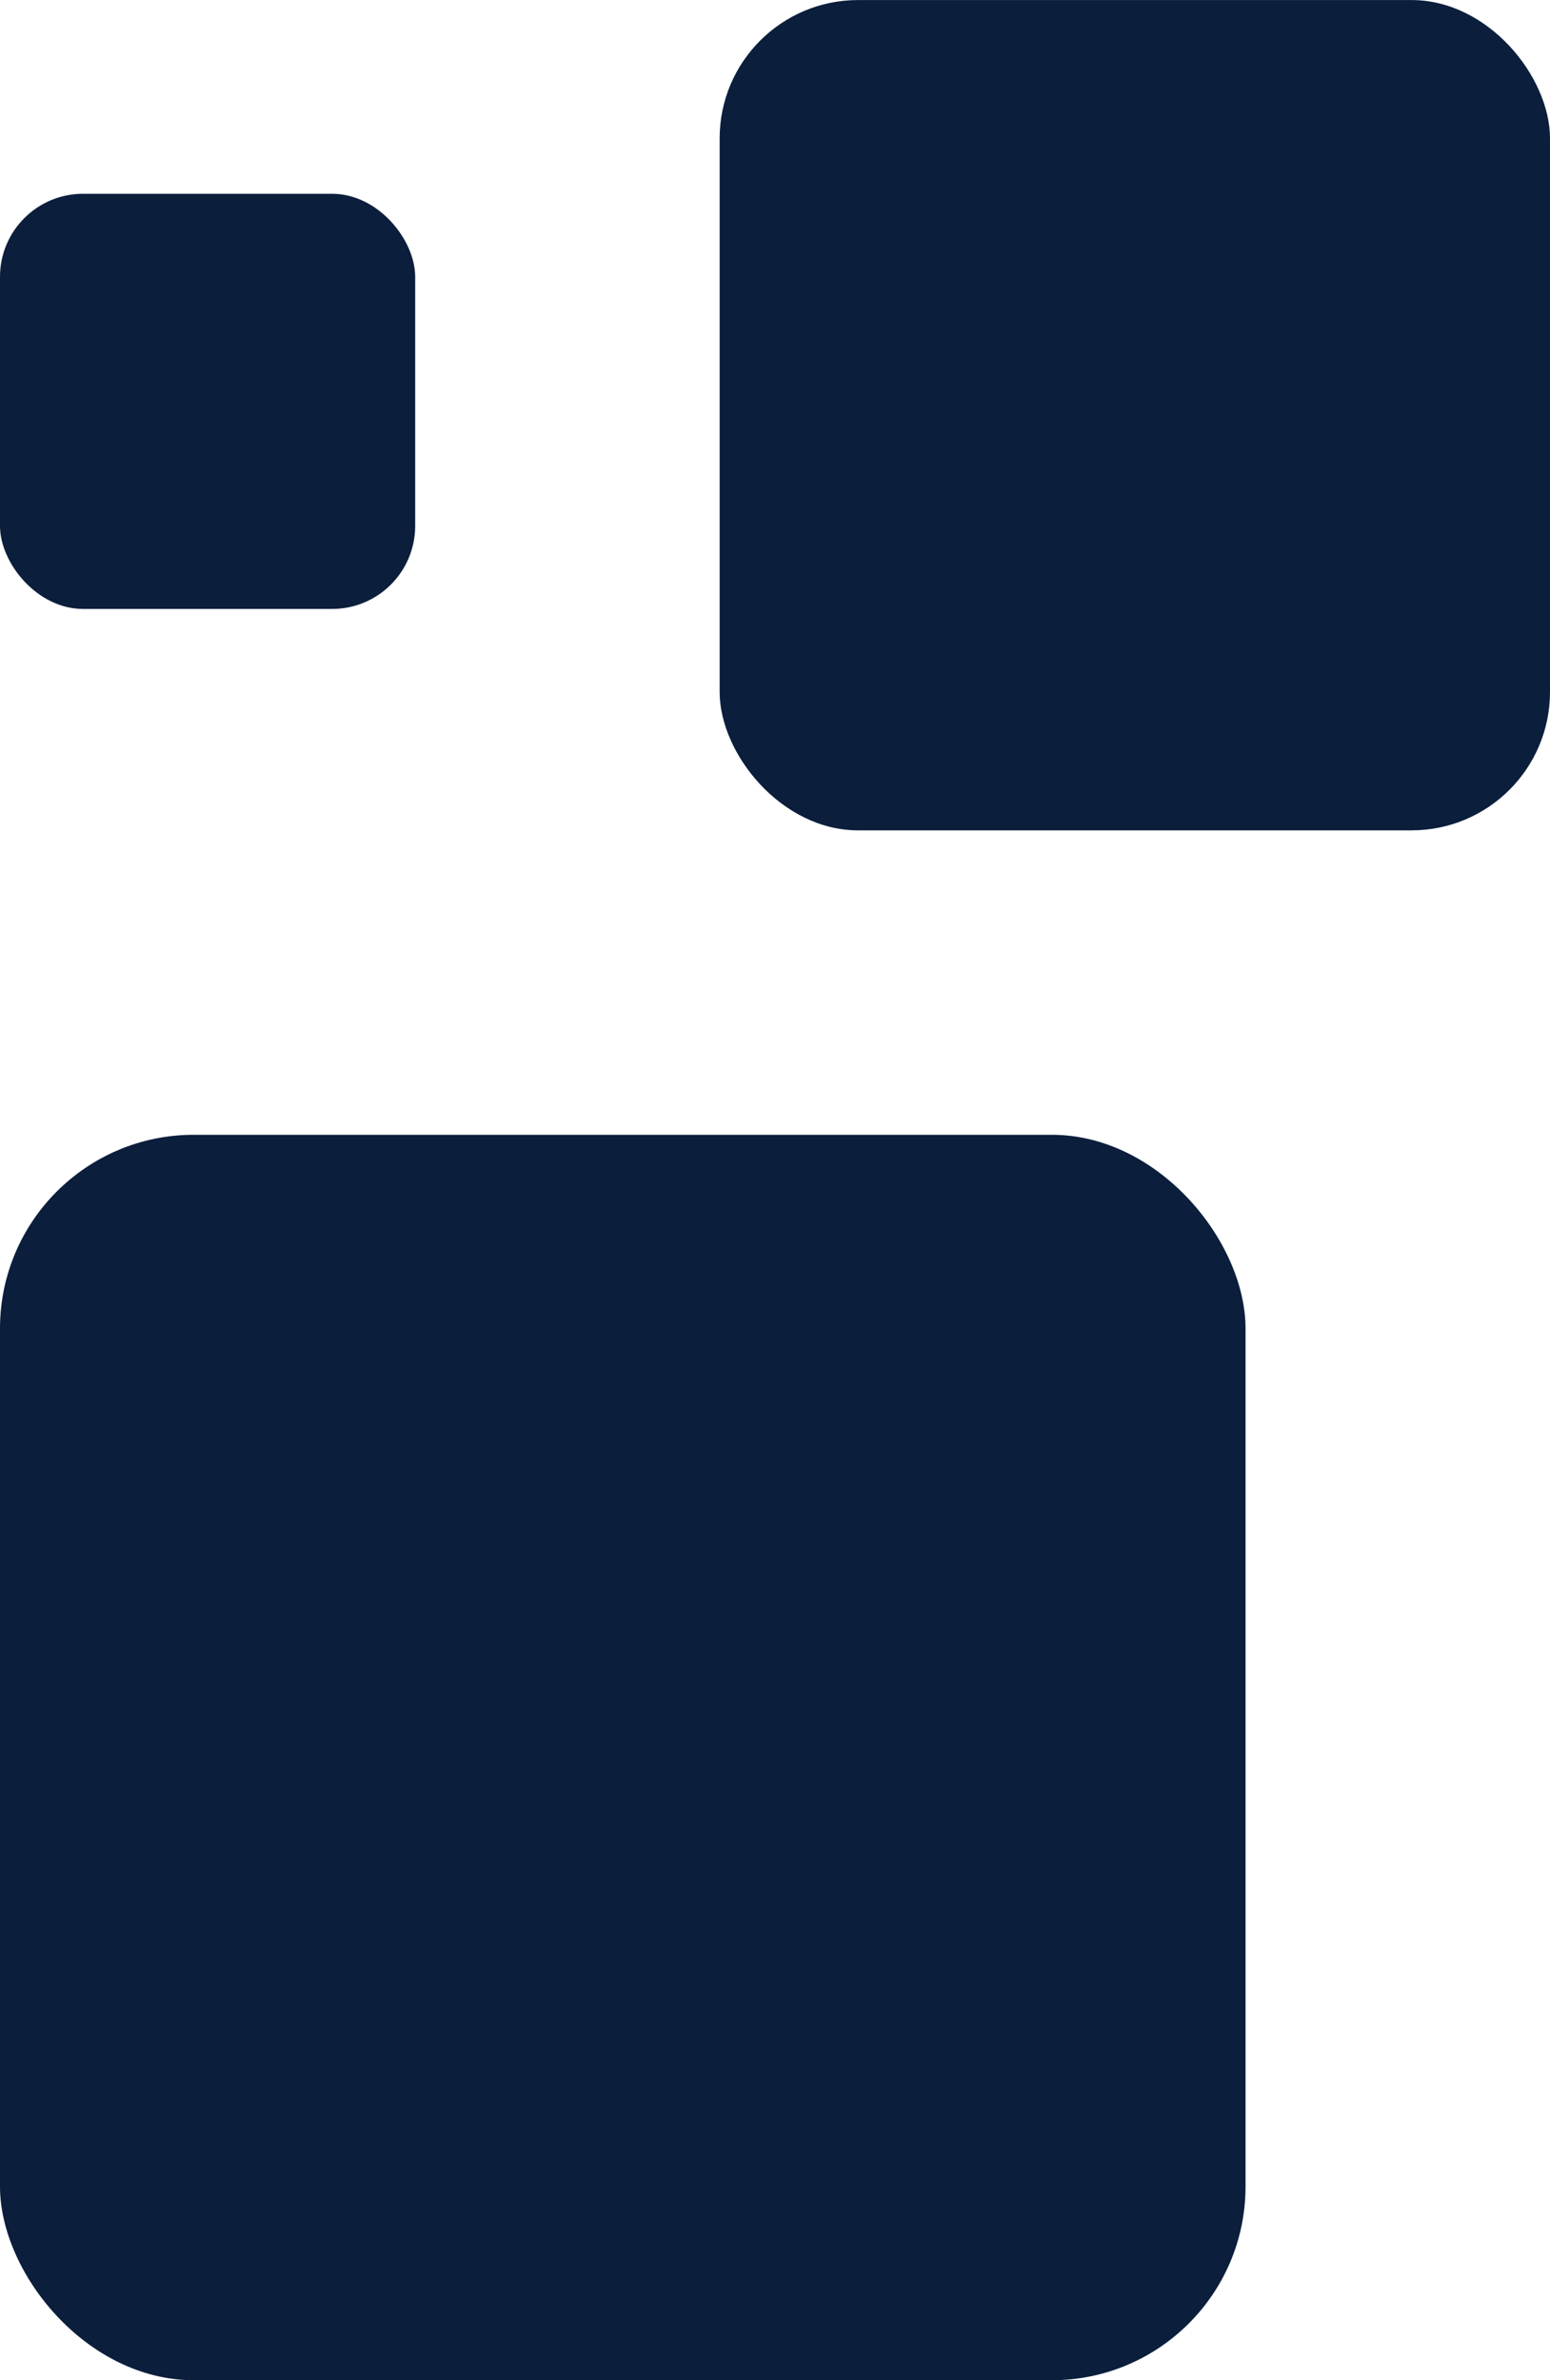
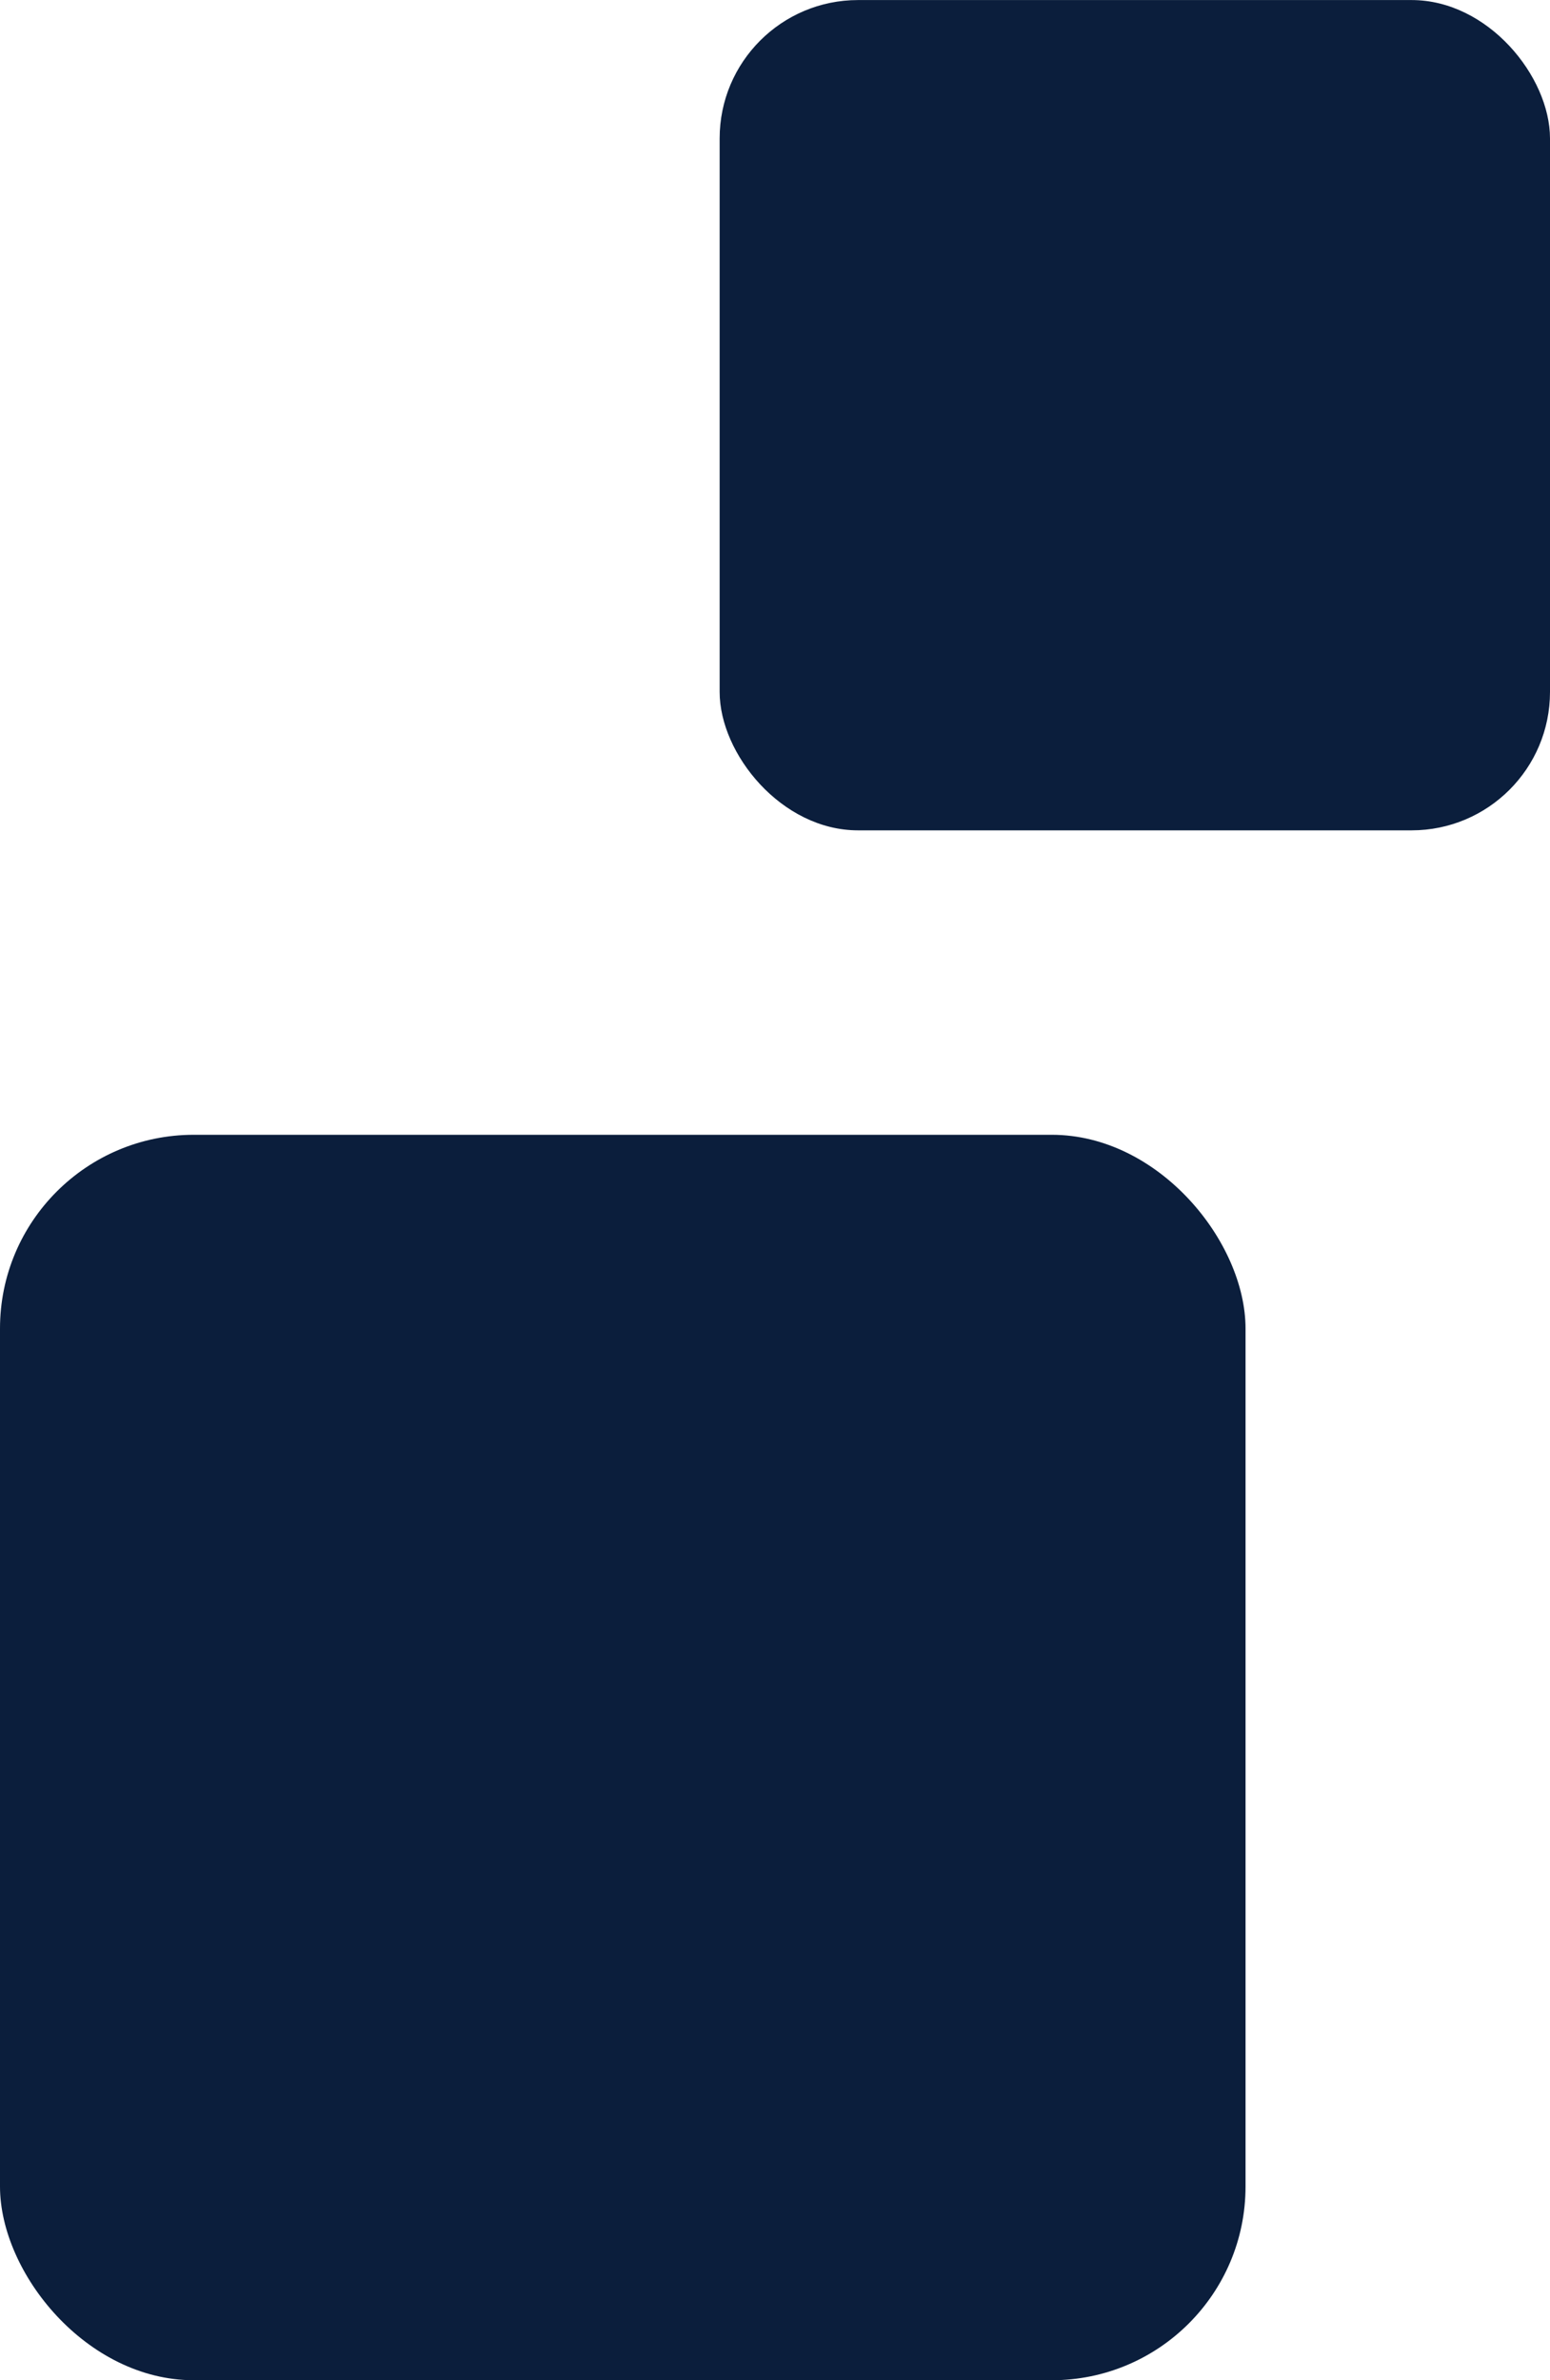
<svg xmlns="http://www.w3.org/2000/svg" width="56" height="86" viewBox="0 0 56 86" fill="none">
  <rect y="41.002" width="45" height="45" rx="7" fill="#0B1E3C" />
  <rect x="26" y="0.002" width="30" height="30" rx="5" fill="#0B1E3C" />
-   <rect y="7.002" width="15" height="15" rx="3" fill="#0B1E3C" />
</svg>